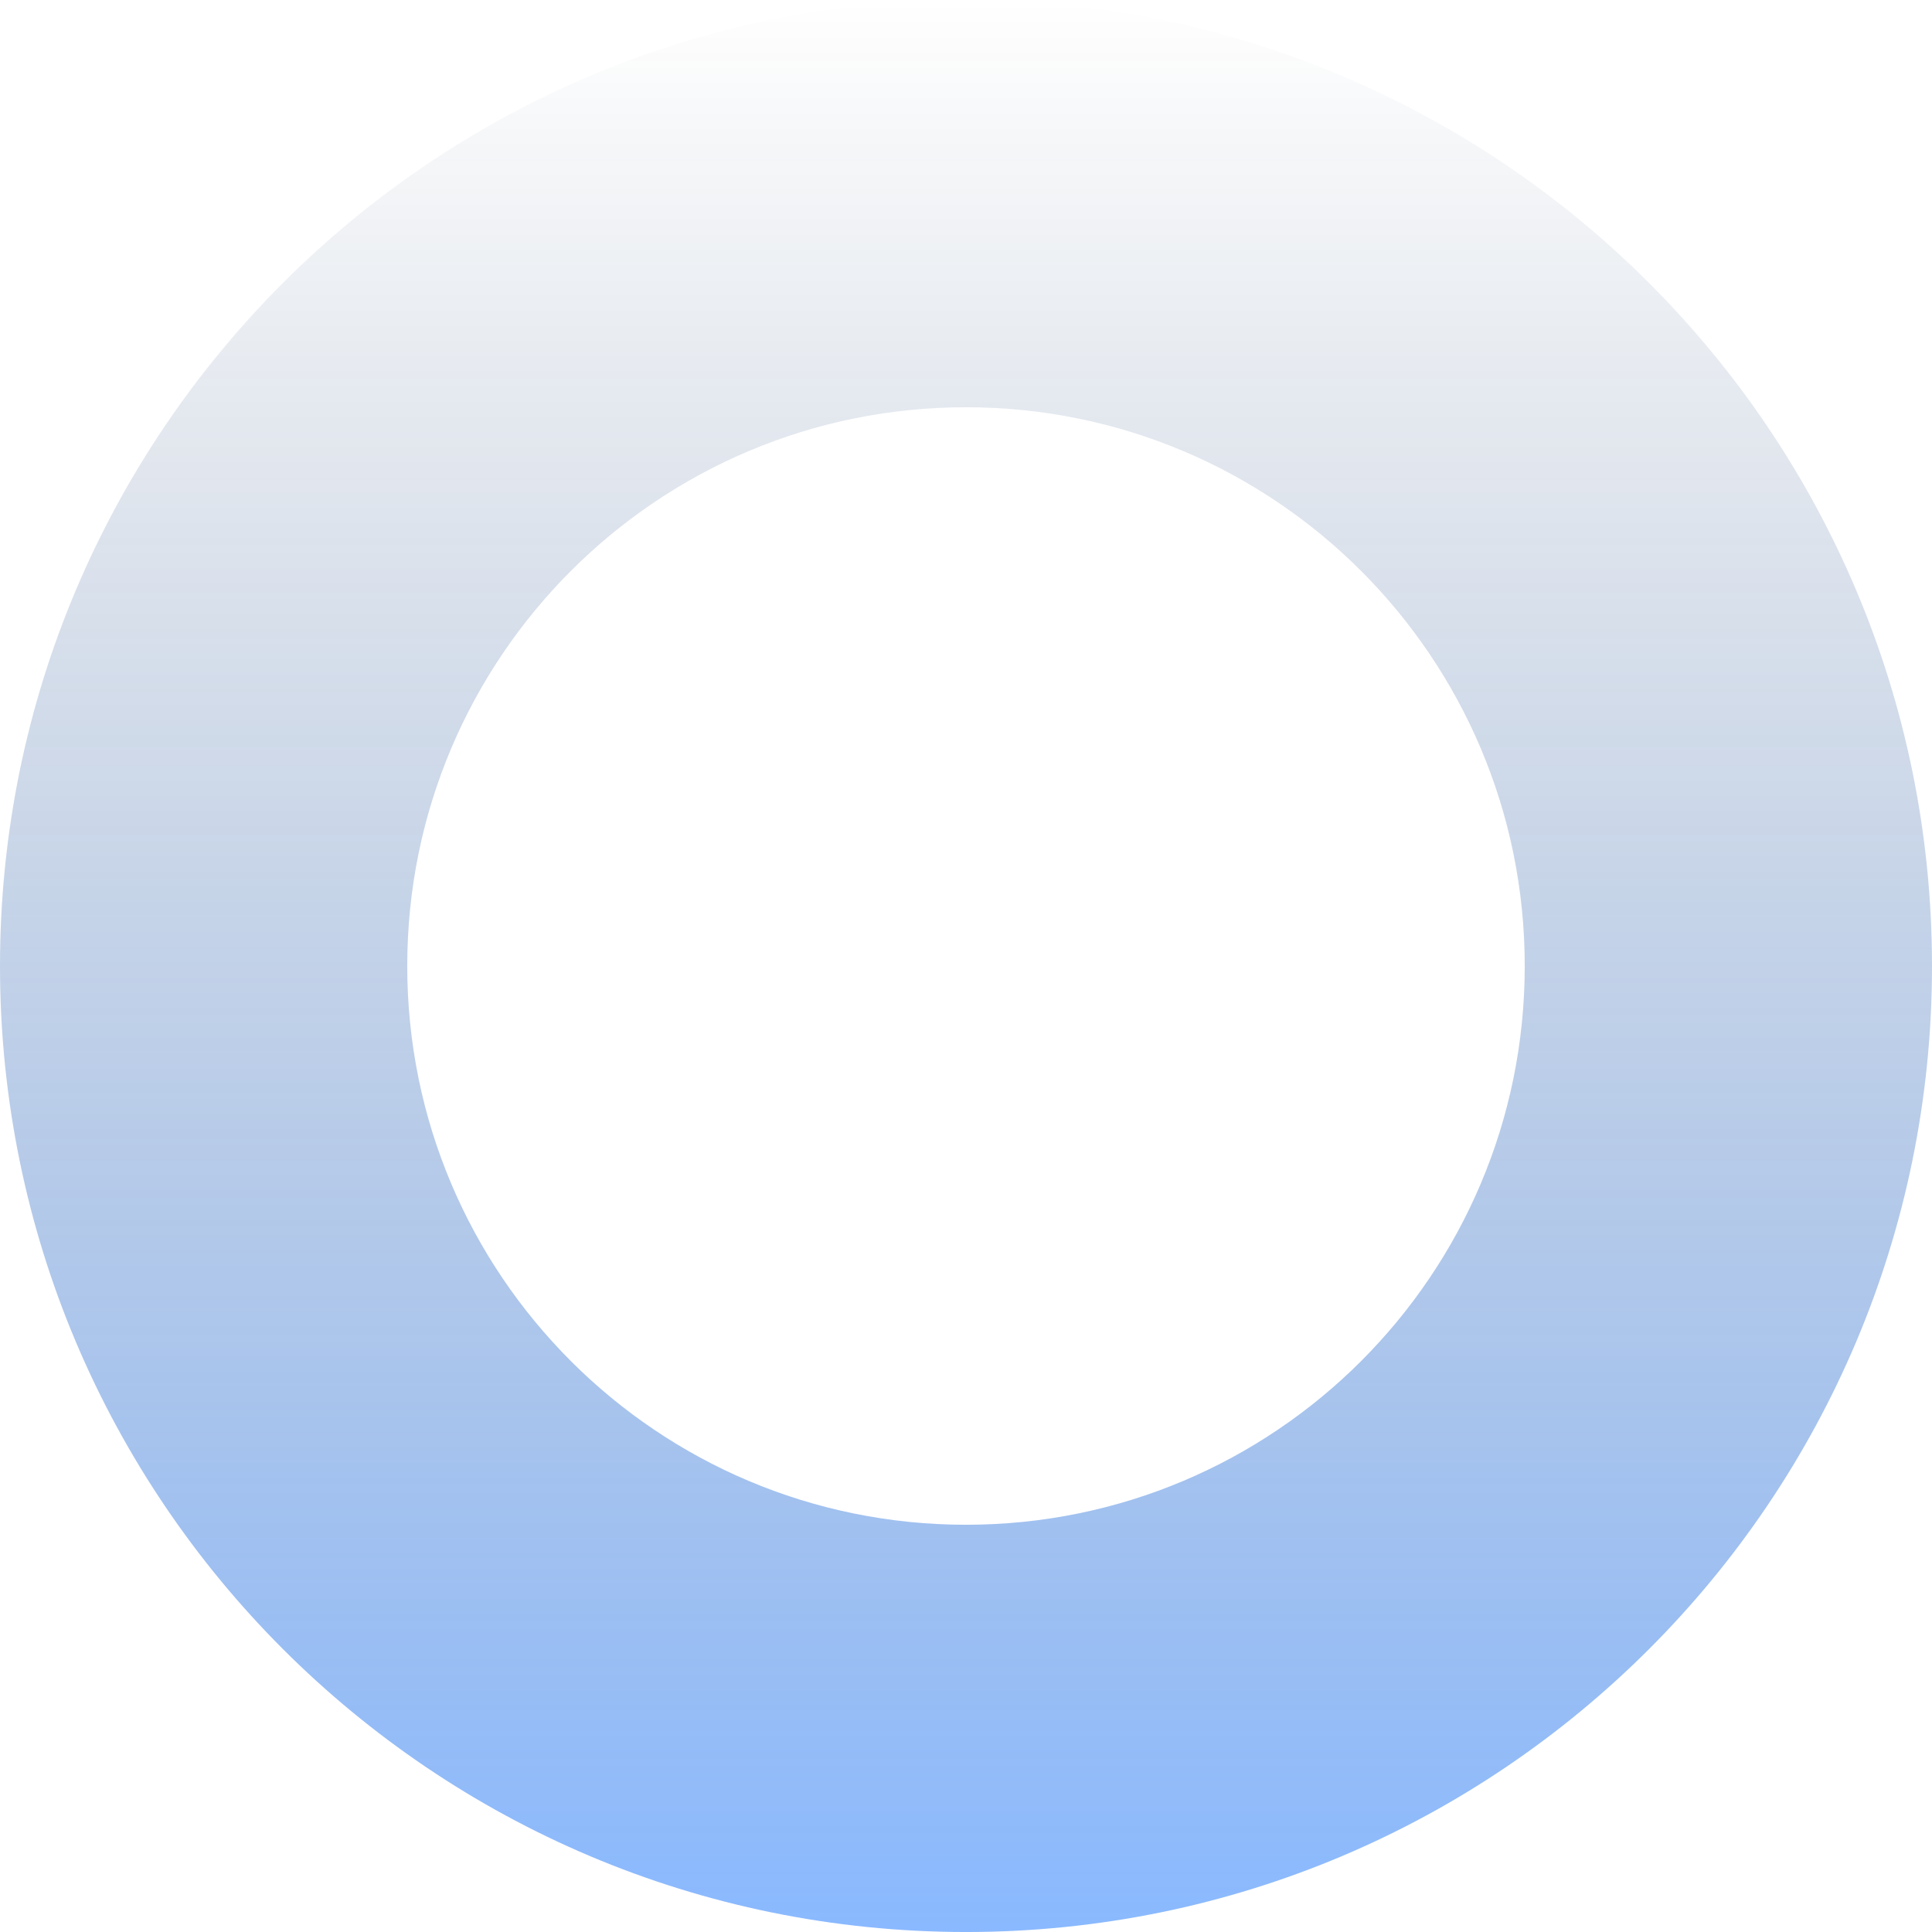
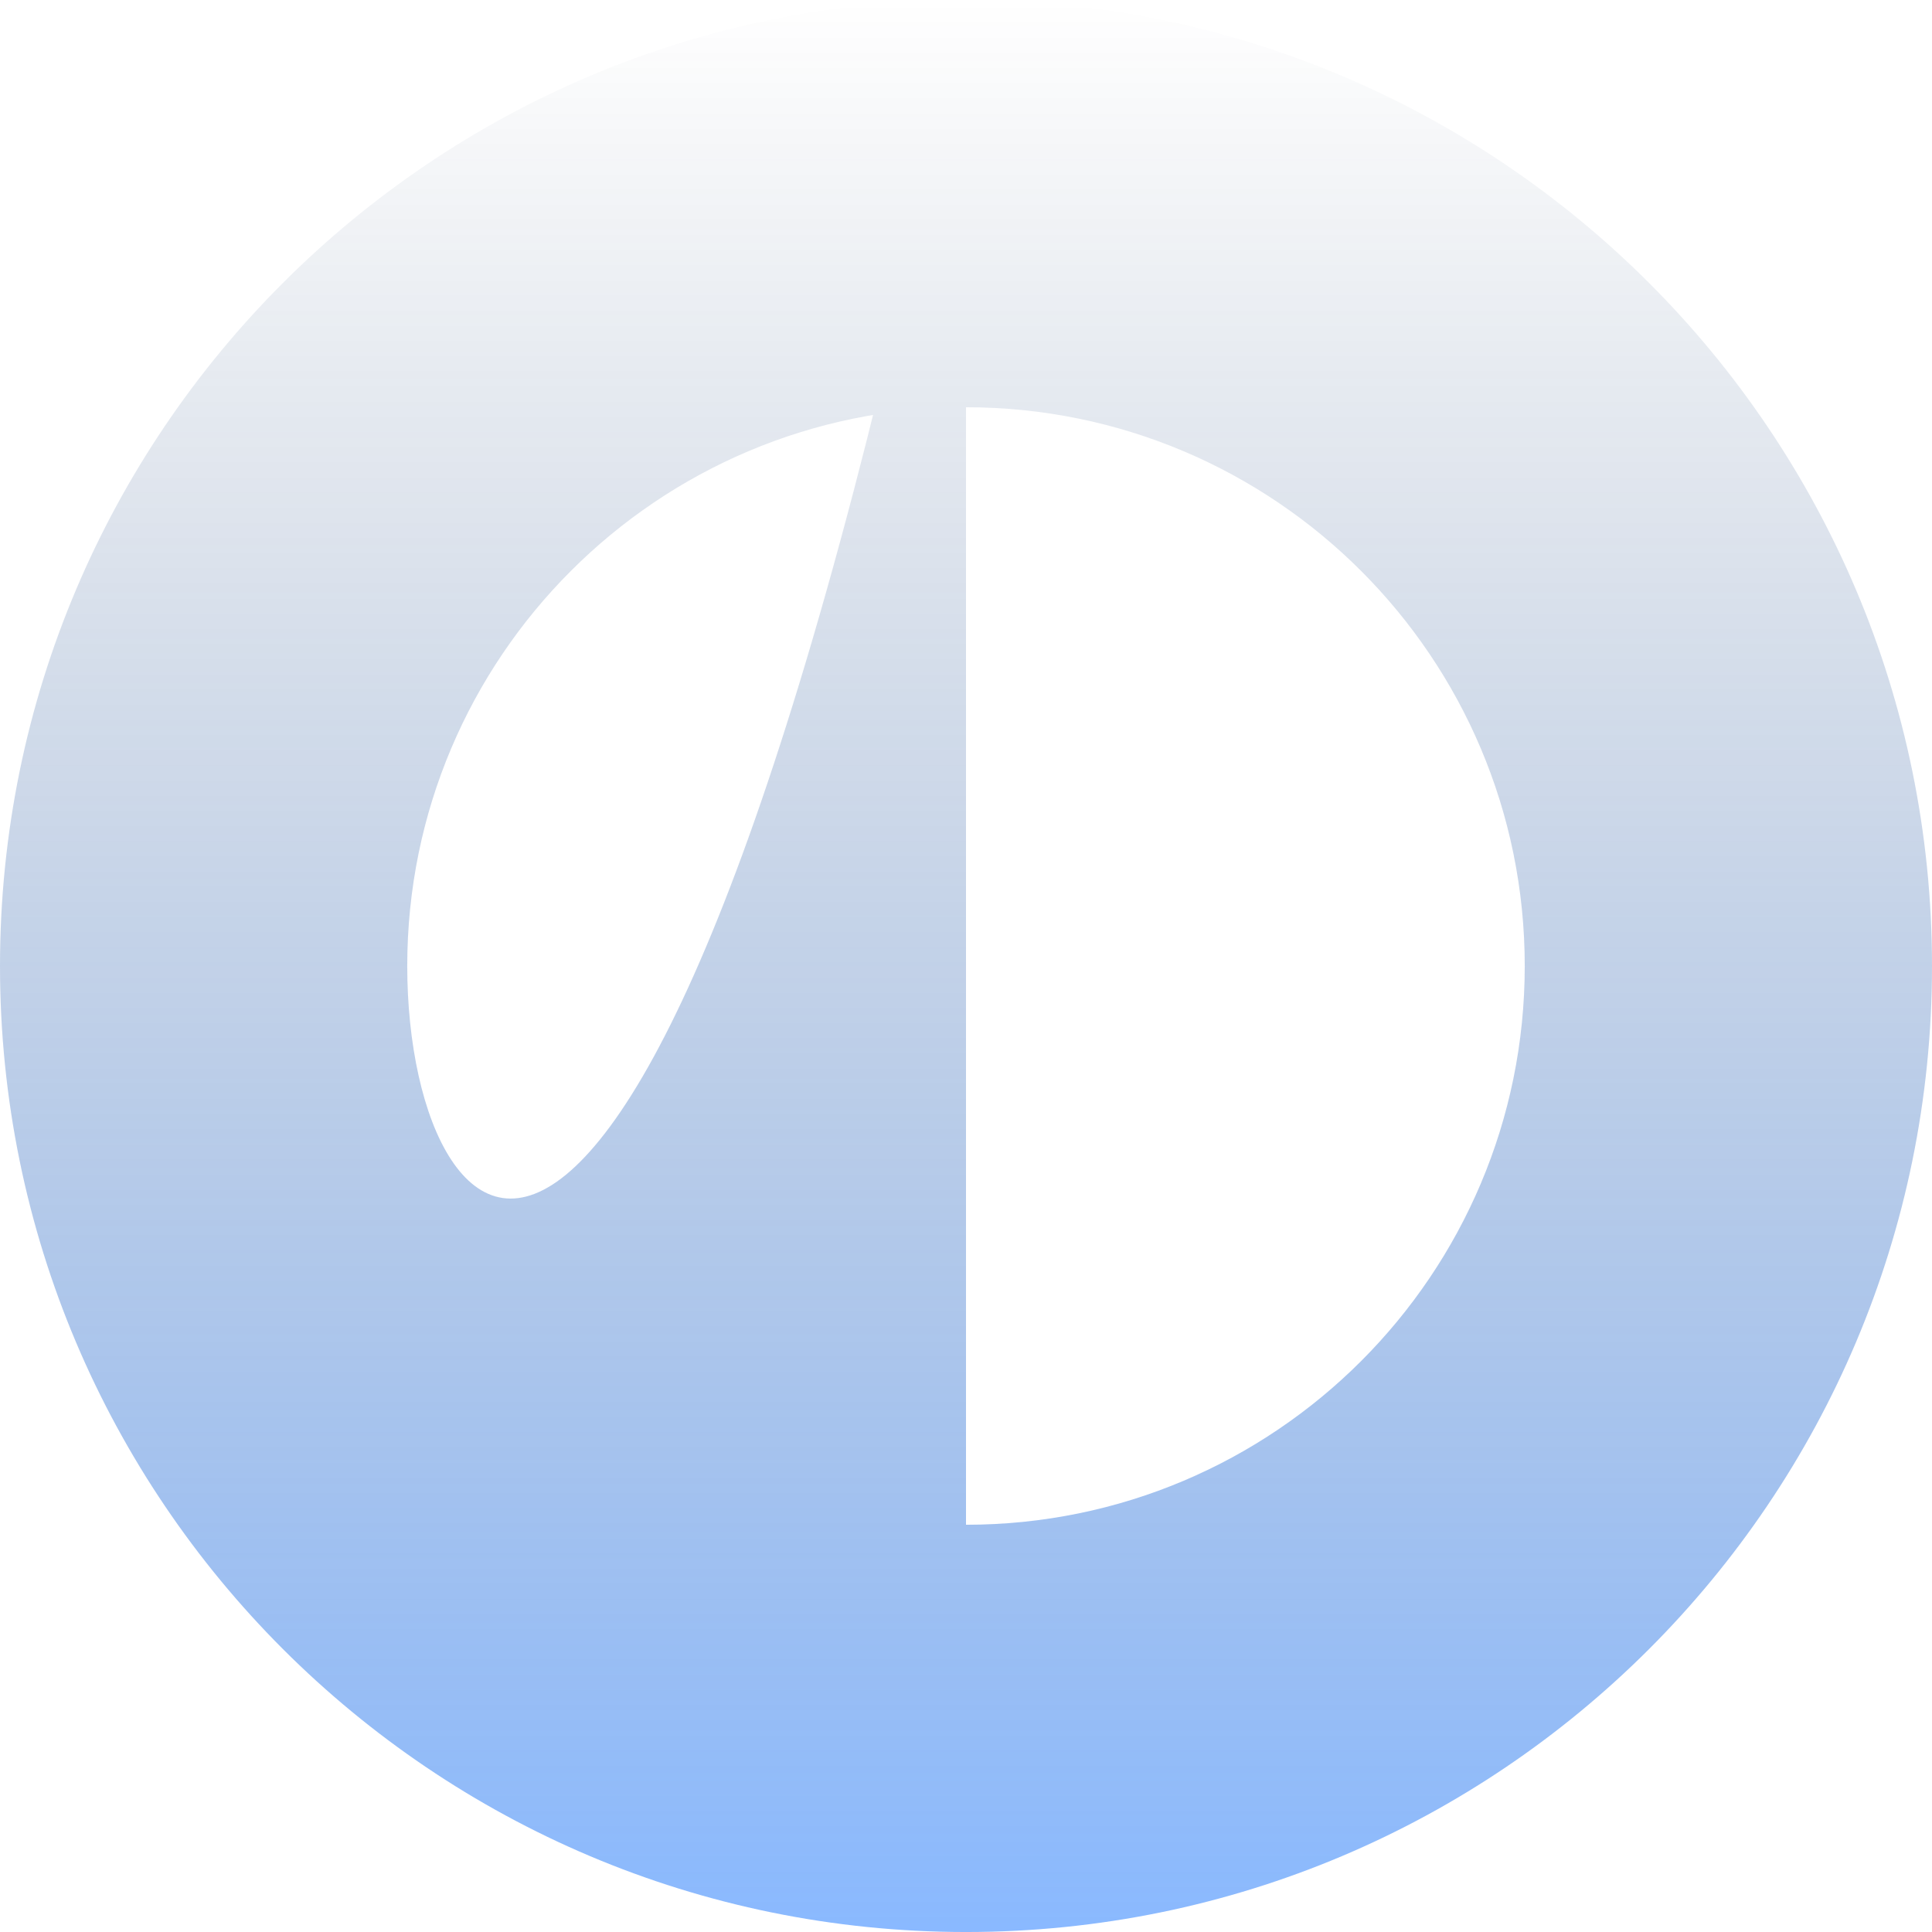
<svg xmlns="http://www.w3.org/2000/svg" viewBox="-371.16 28.14 708.719 708.723" width="1248px" height="1248.007px" preserveAspectRatio="none">
  <defs>
    <linearGradient id="paint0_linear_2011_1027" x1="109" y1="0" x2="109" y2="1248" gradientUnits="userSpaceOnUse" gradientTransform="matrix(0.568, 0, 0, 0.568, -78.701, 28.142)">
      <stop stop-color="#001D47" stop-opacity="0" />
      <stop offset="1" stop-color="#1473FF" stop-opacity="0.5" />
    </linearGradient>
  </defs>
-   <path d="M -16.801 28.14 C -212.51 28.14 -371.16 186.796 -371.16 382.503 C -371.16 578.211 -212.51 736.863 -16.801 736.863 C 178.907 736.863 337.559 578.211 337.559 382.503 C 337.559 186.796 178.907 28.14 -16.801 28.14 Z M -16.801 587.469 C -130 587.469 -221.77 495.701 -221.77 382.503 C -221.77 269.304 -130 177.534 -16.801 177.534 C 96.398 177.534 188.166 269.304 188.166 382.503 C 188.166 495.701 96.398 587.469 -16.801 587.469 Z" fill="url(#paint0_linear_2011_1027)" style="stroke-width: 1;" id="object-0" />
+   <path d="M -16.801 28.14 C -212.51 28.14 -371.16 186.796 -371.16 382.503 C -371.16 578.211 -212.51 736.863 -16.801 736.863 C 178.907 736.863 337.559 578.211 337.559 382.503 C 337.559 186.796 178.907 28.14 -16.801 28.14 Z C -130 587.469 -221.77 495.701 -221.77 382.503 C -221.77 269.304 -130 177.534 -16.801 177.534 C 96.398 177.534 188.166 269.304 188.166 382.503 C 188.166 495.701 96.398 587.469 -16.801 587.469 Z" fill="url(#paint0_linear_2011_1027)" style="stroke-width: 1;" id="object-0" />
</svg>